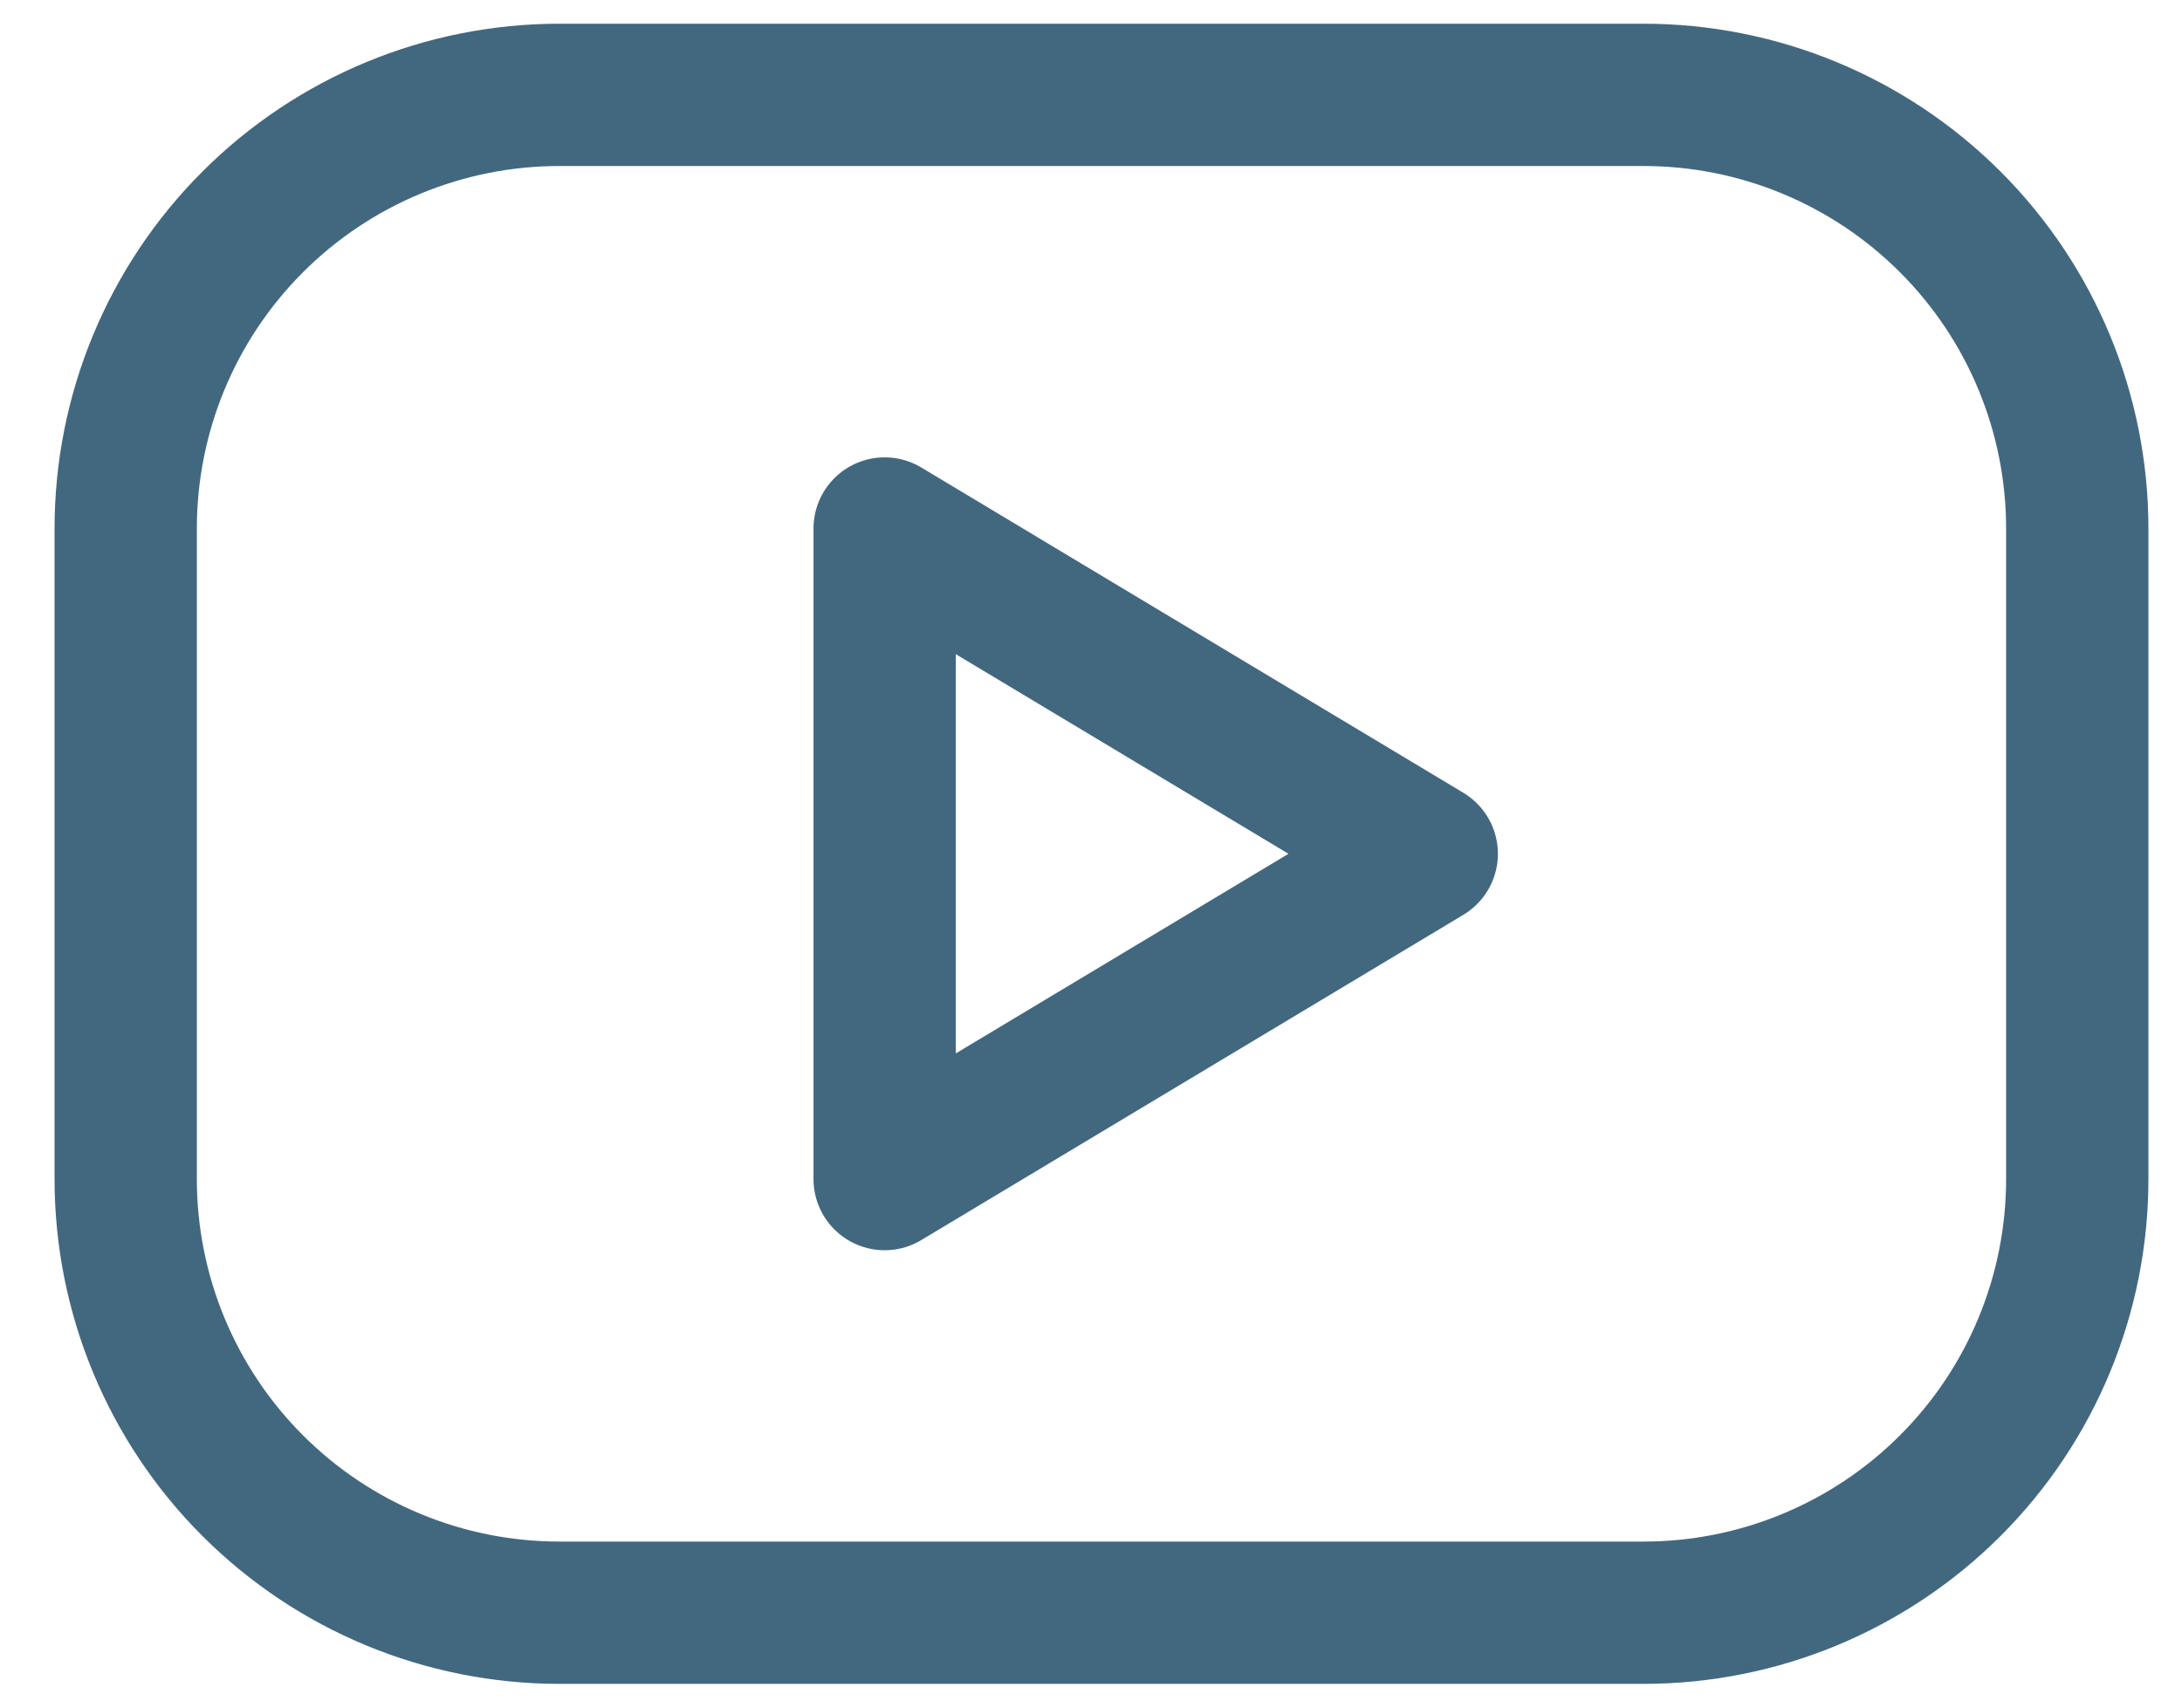
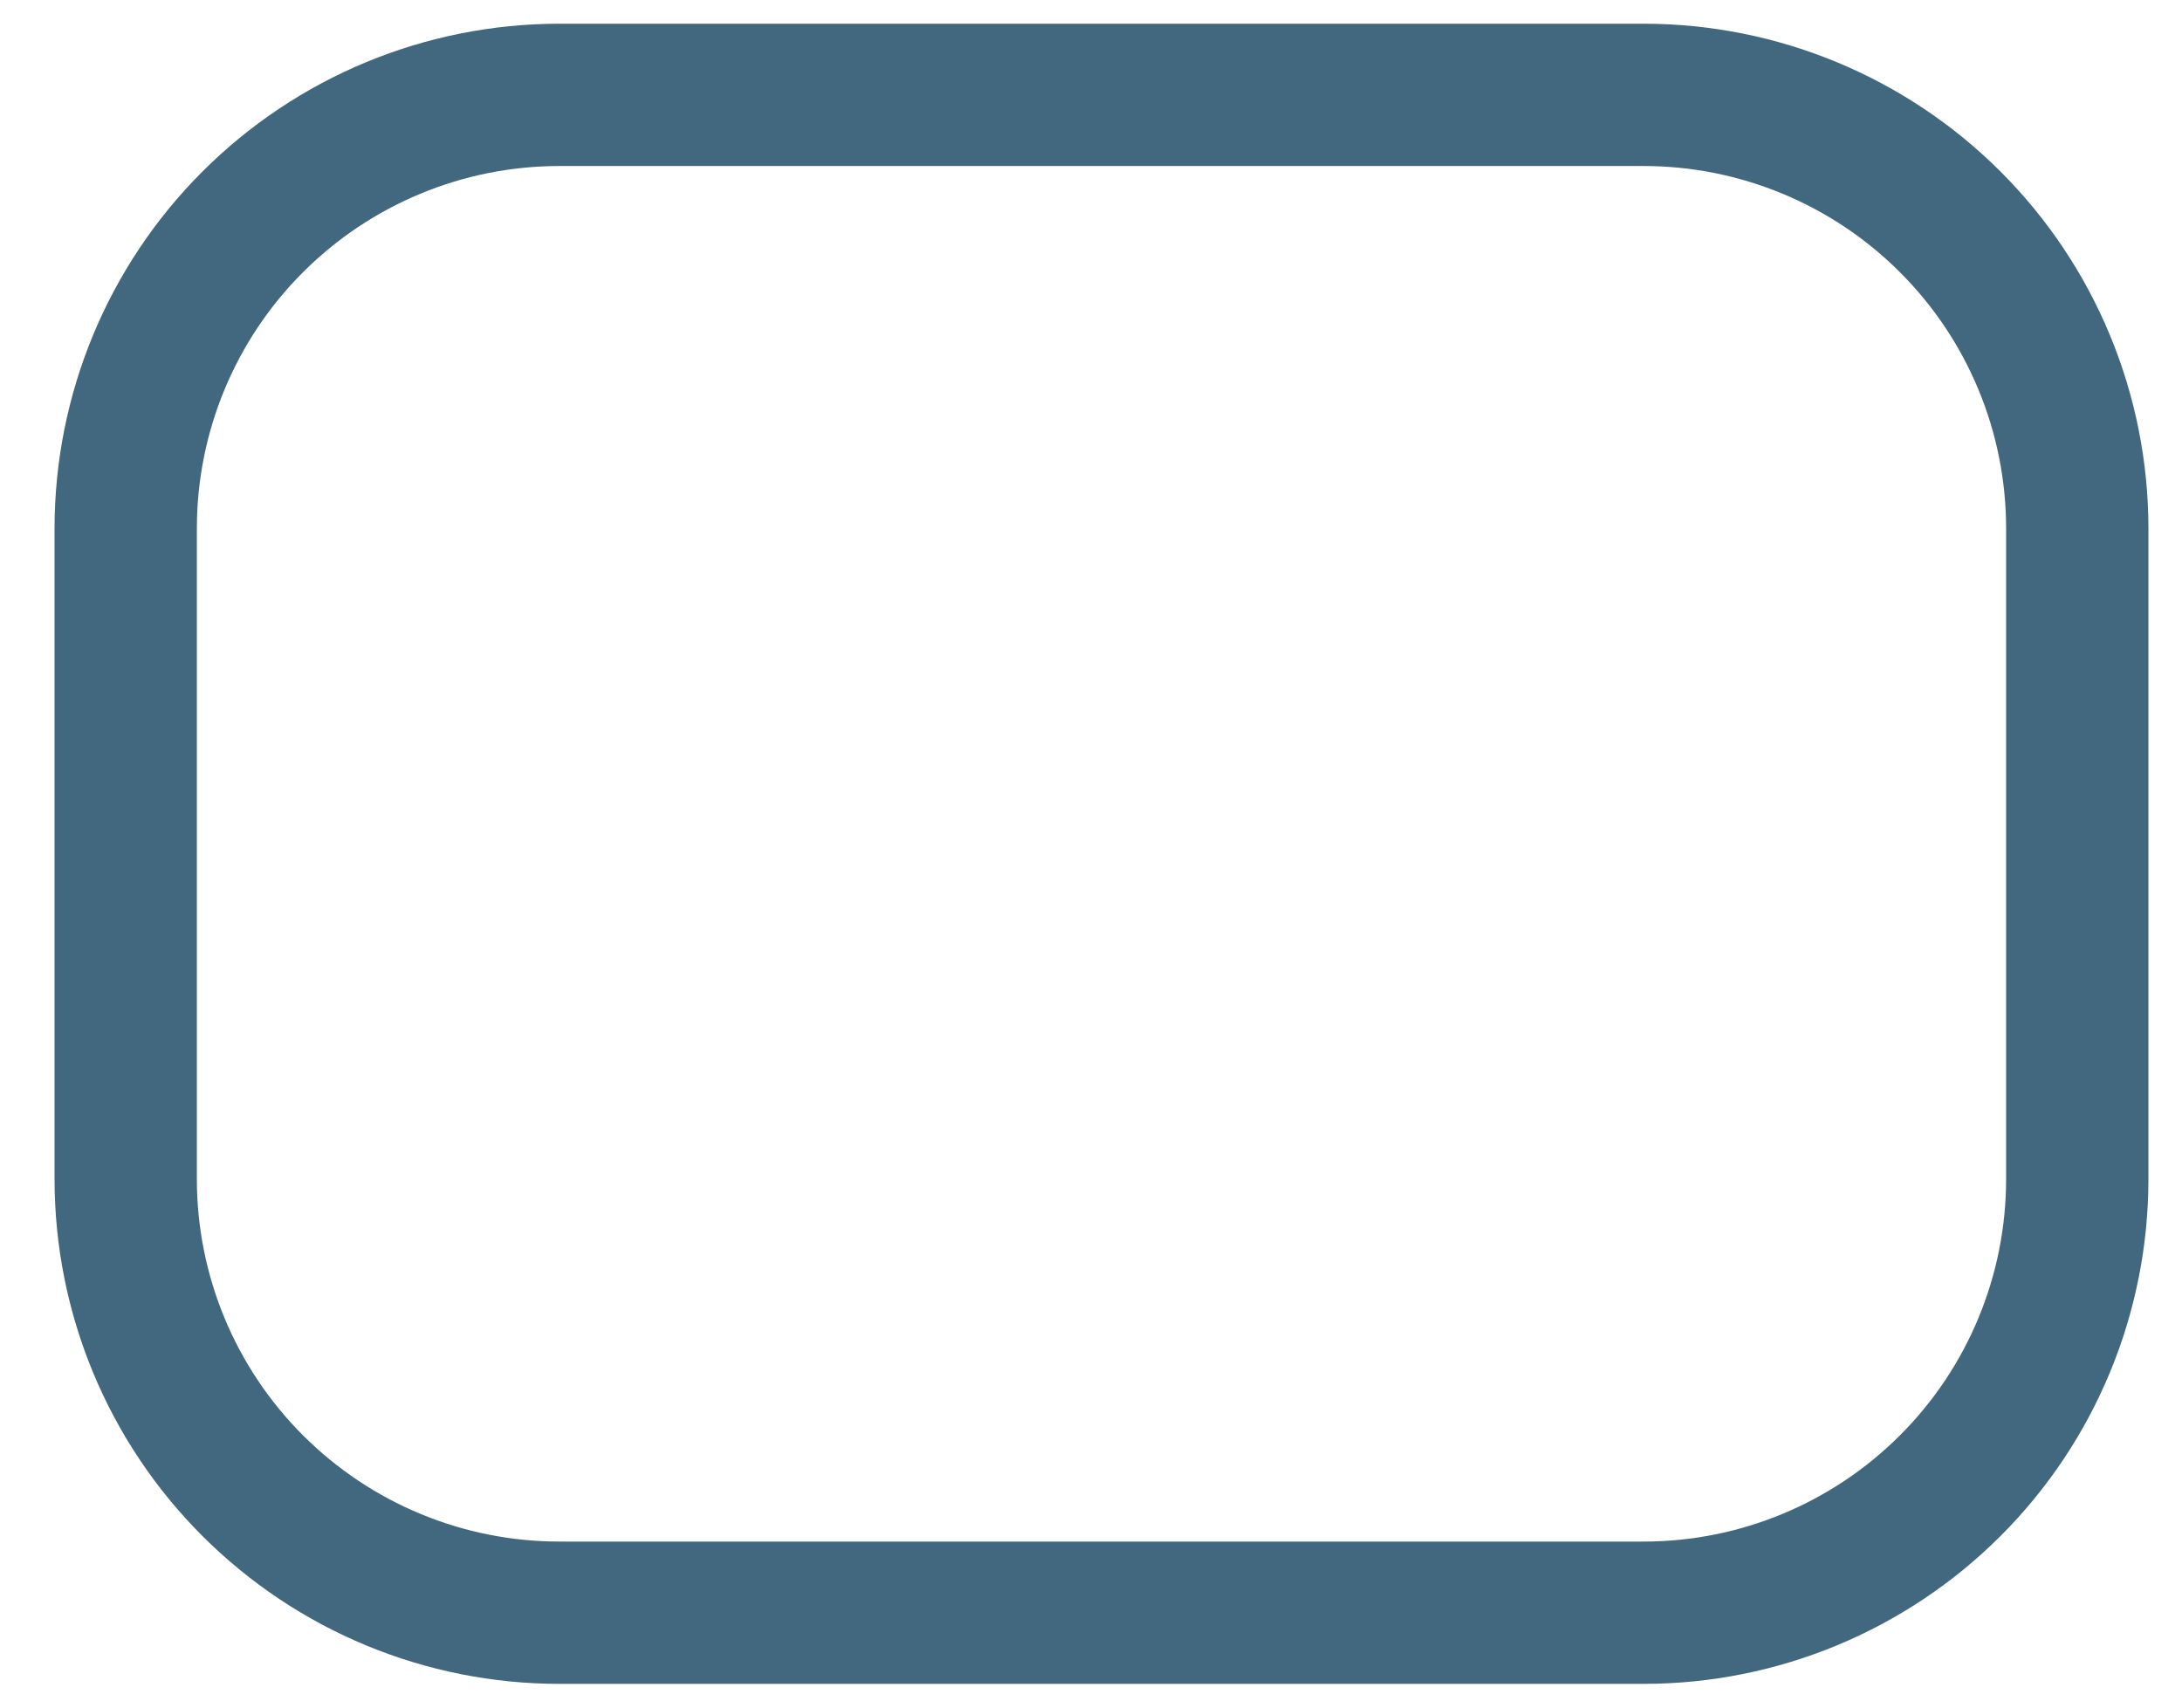
<svg xmlns="http://www.w3.org/2000/svg" width="23" height="18" viewBox="0 0 23 18" fill="none">
  <path d="M1.325 5.571C1.325 4.359 1.806 3.196 2.664 2.339C3.521 1.482 4.684 1 5.896 1H17.325C18.537 1 19.7 1.482 20.557 2.339C21.415 3.196 21.896 4.359 21.896 5.571V12.429C21.896 13.641 21.415 14.804 20.557 15.661C19.7 16.518 18.537 17 17.325 17H5.896C4.684 17 3.521 16.518 2.664 15.661C1.806 14.804 1.325 13.641 1.325 12.429V5.571Z" stroke="#426880" stroke-width="1.5" stroke-linecap="round" stroke-linejoin="round" />
-   <path d="M9.325 5.571L15.039 9L9.325 12.429V5.571Z" stroke="#426880" stroke-width="1.5" stroke-linecap="round" stroke-linejoin="round" />
</svg>